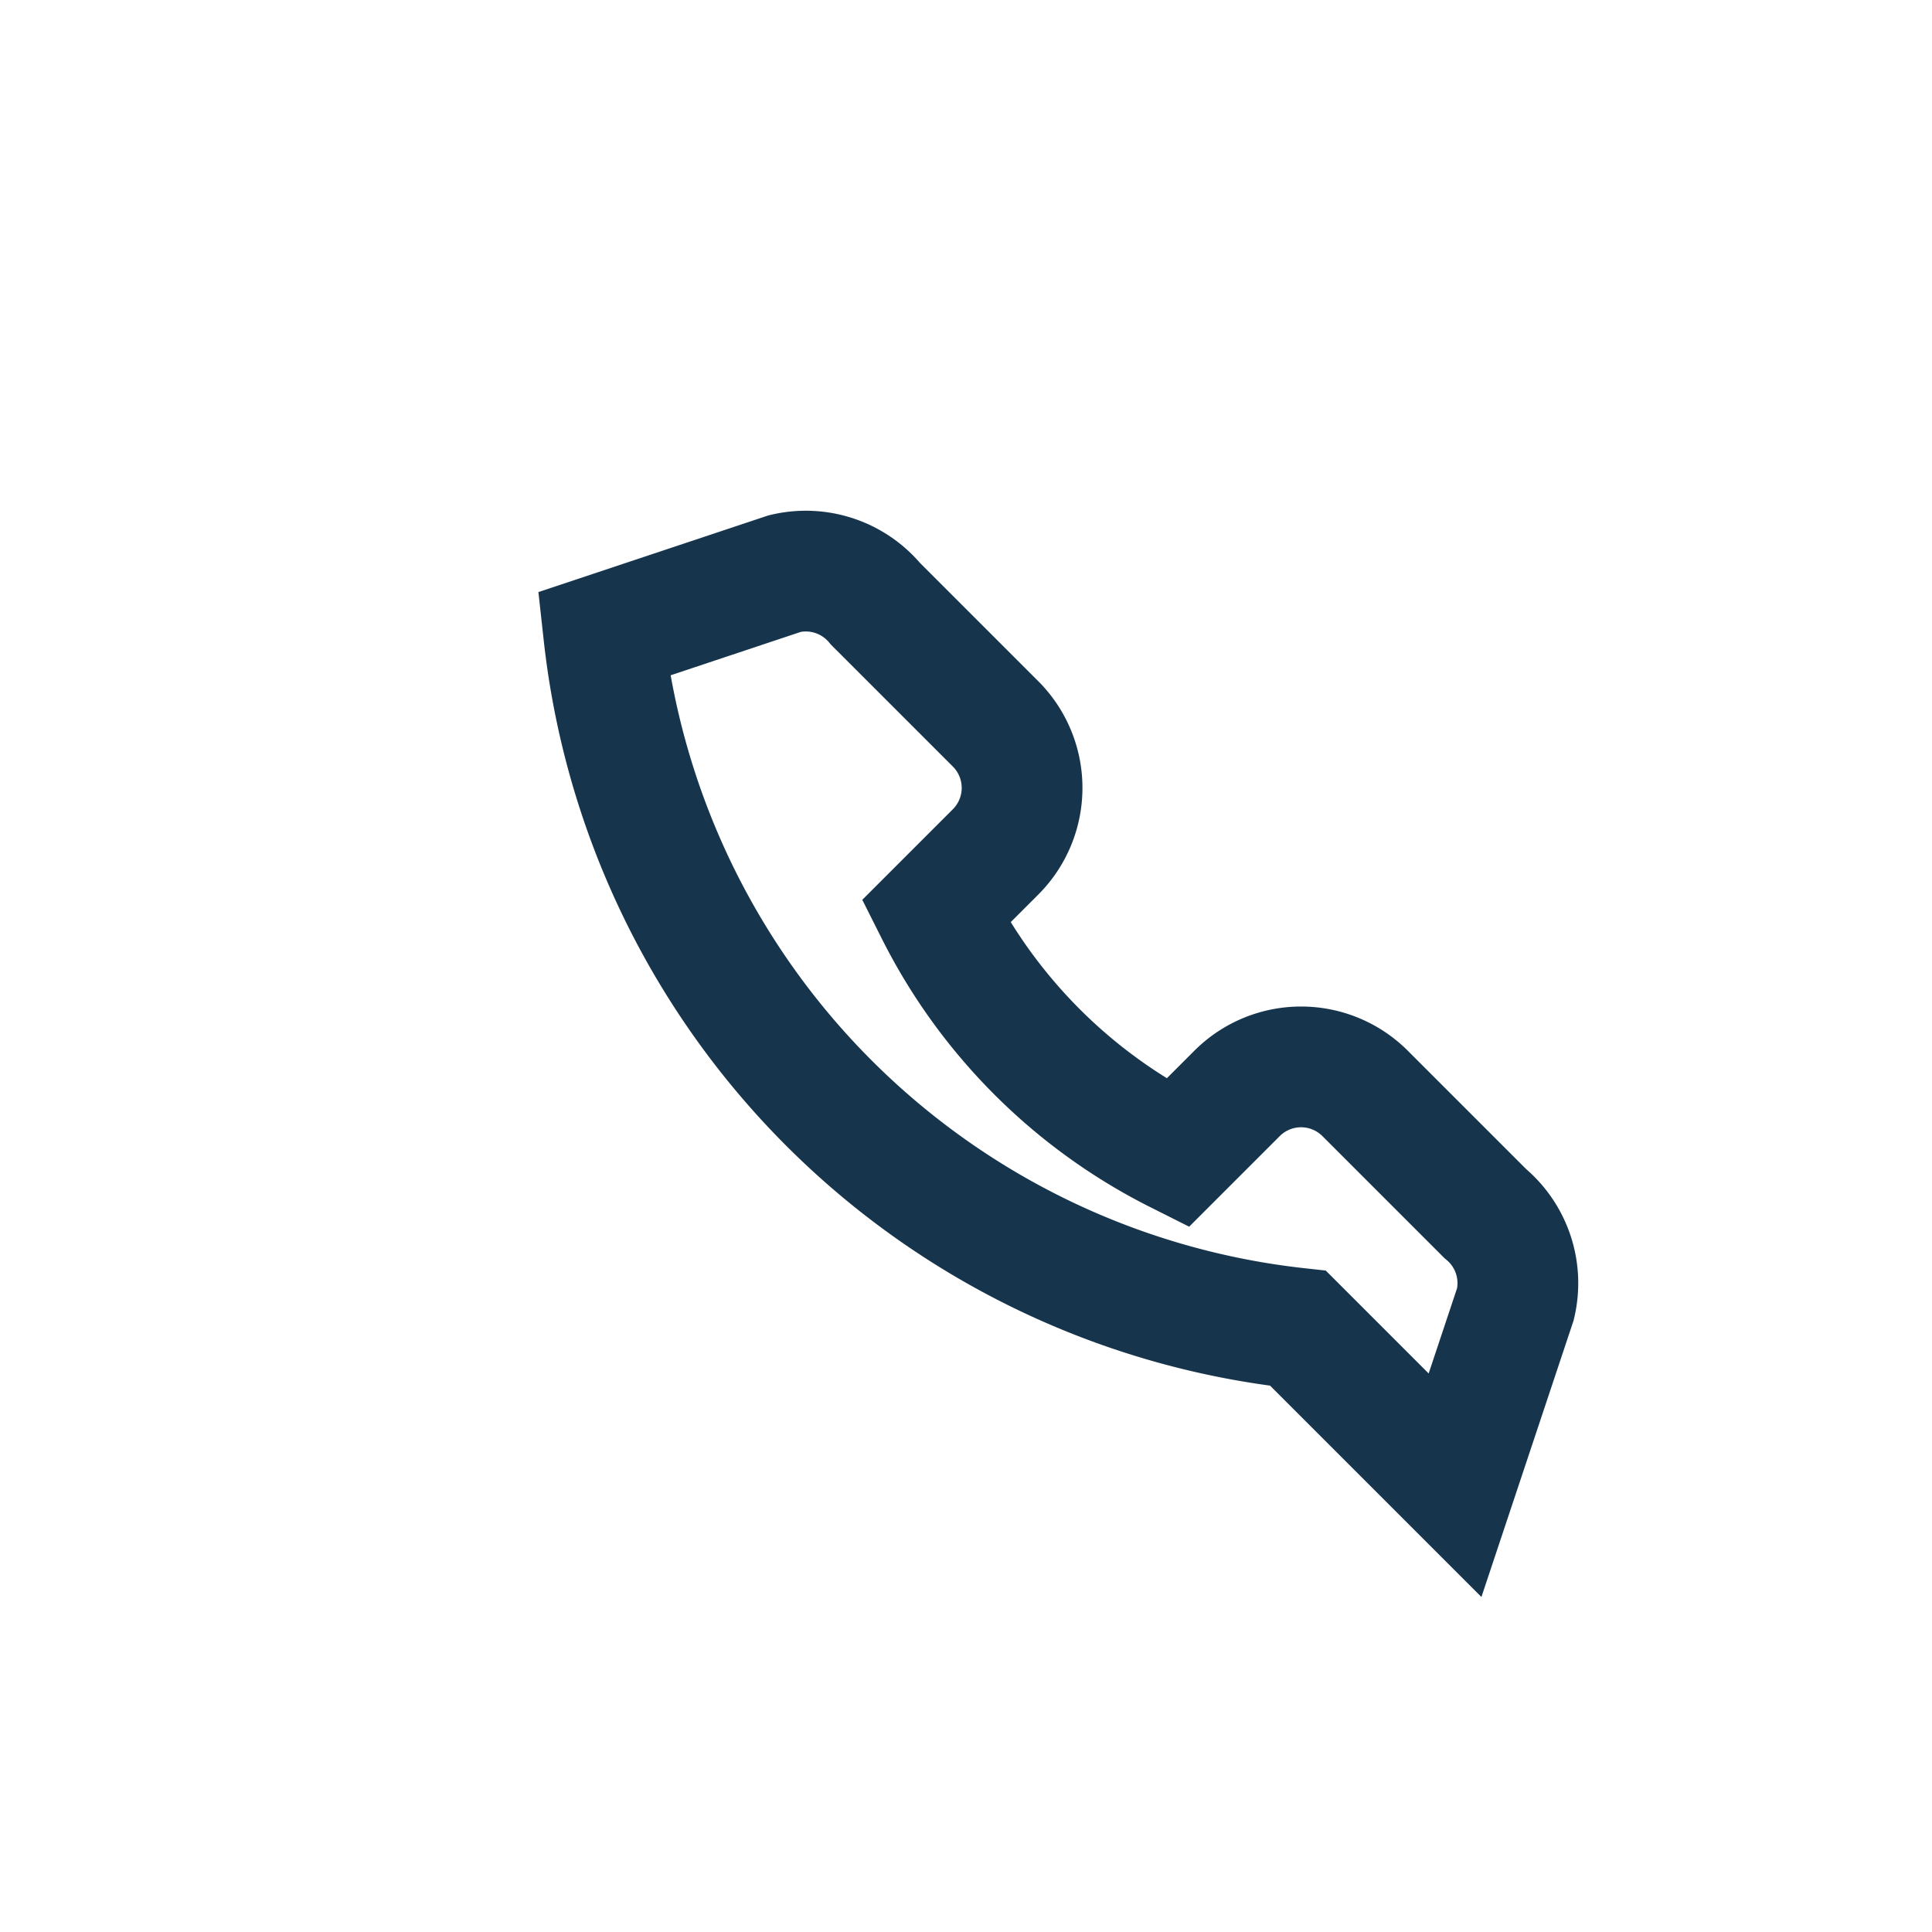
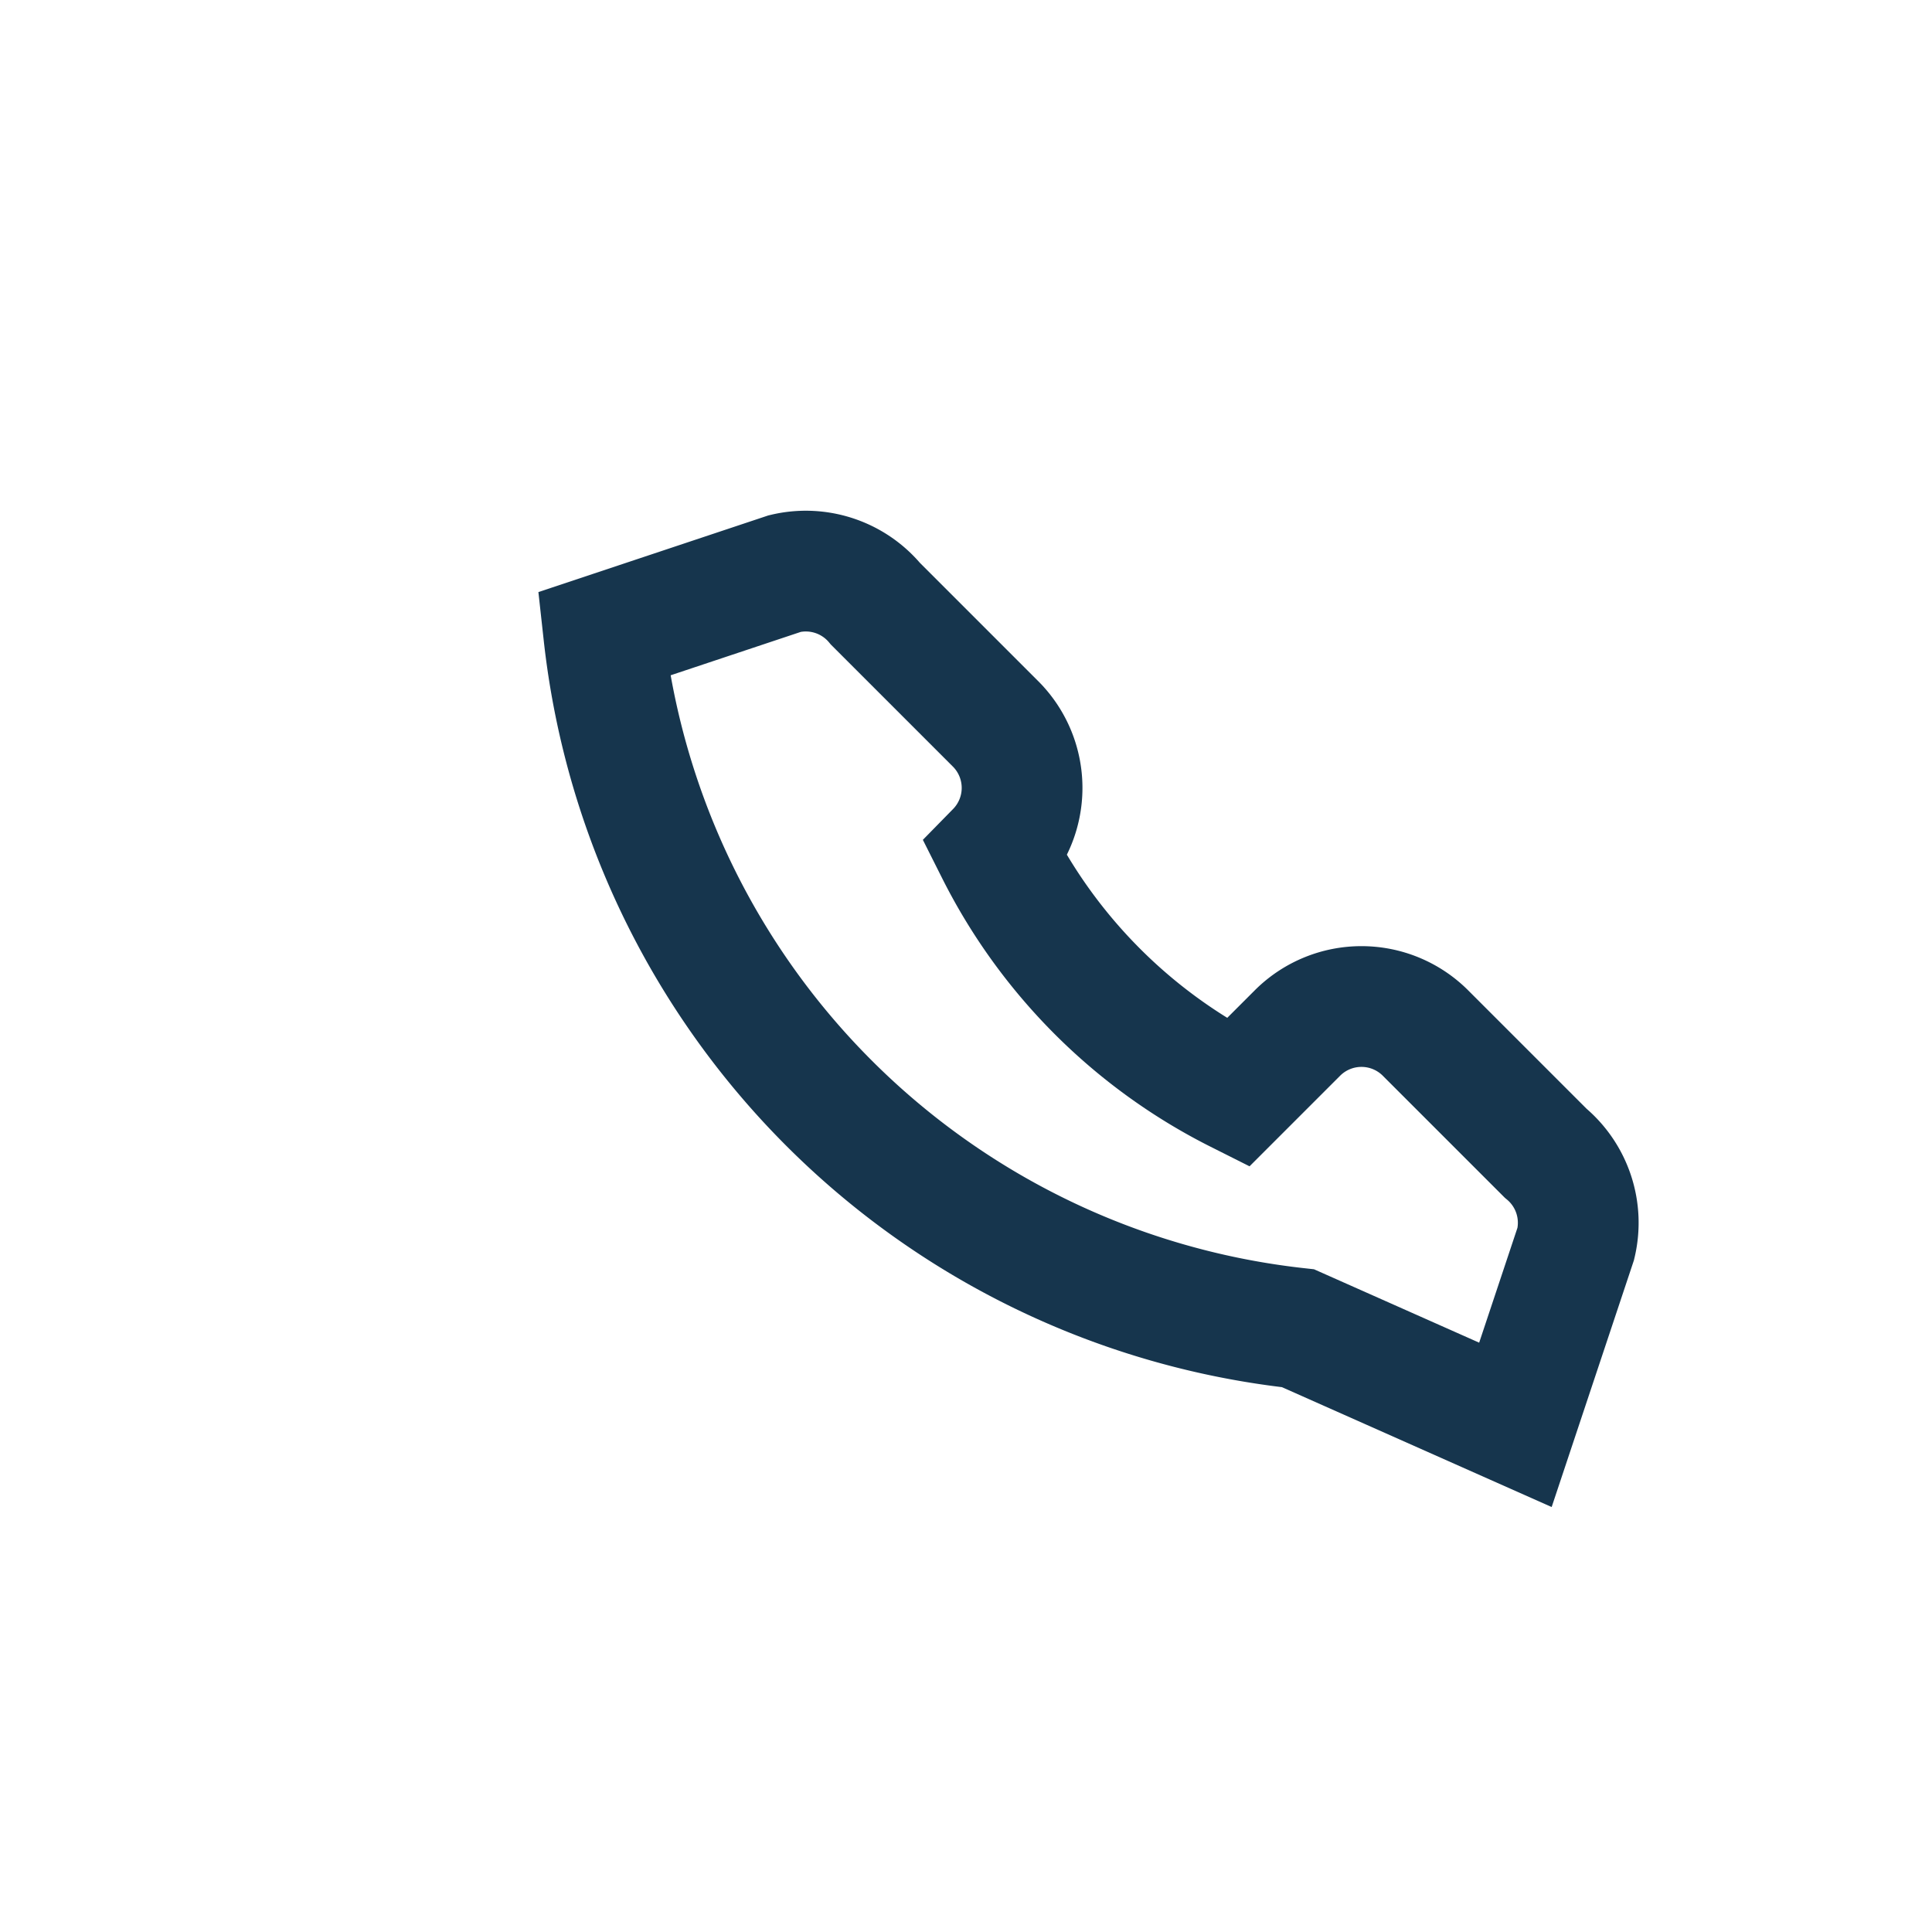
<svg xmlns="http://www.w3.org/2000/svg" width="32" height="32" viewBox="0 0 32 32">
-   <path d="M21.5 22a13 13 0 01-11.5-11.5l3-1a1.5 1.5 0 011.5 0.5l2 2a1.5 1.5 0 010 2.1l-1 1a9 9 0 004 4l1-1a1.5 1.5 0 012.1 0l2 2a1.5 1.5 0 01.5 1.5l-1 3z" fill="none" stroke="#16354D" stroke-width="2" />
+   <path d="M21.5 22a13 13 0 01-11.5-11.5l3-1a1.5 1.5 0 011.5 0.5l2 2a1.5 1.5 0 010 2.1a9 9 0 004 4l1-1a1.5 1.5 0 012.1 0l2 2a1.5 1.5 0 01.5 1.5l-1 3z" fill="none" stroke="#16354D" stroke-width="2" />
</svg>